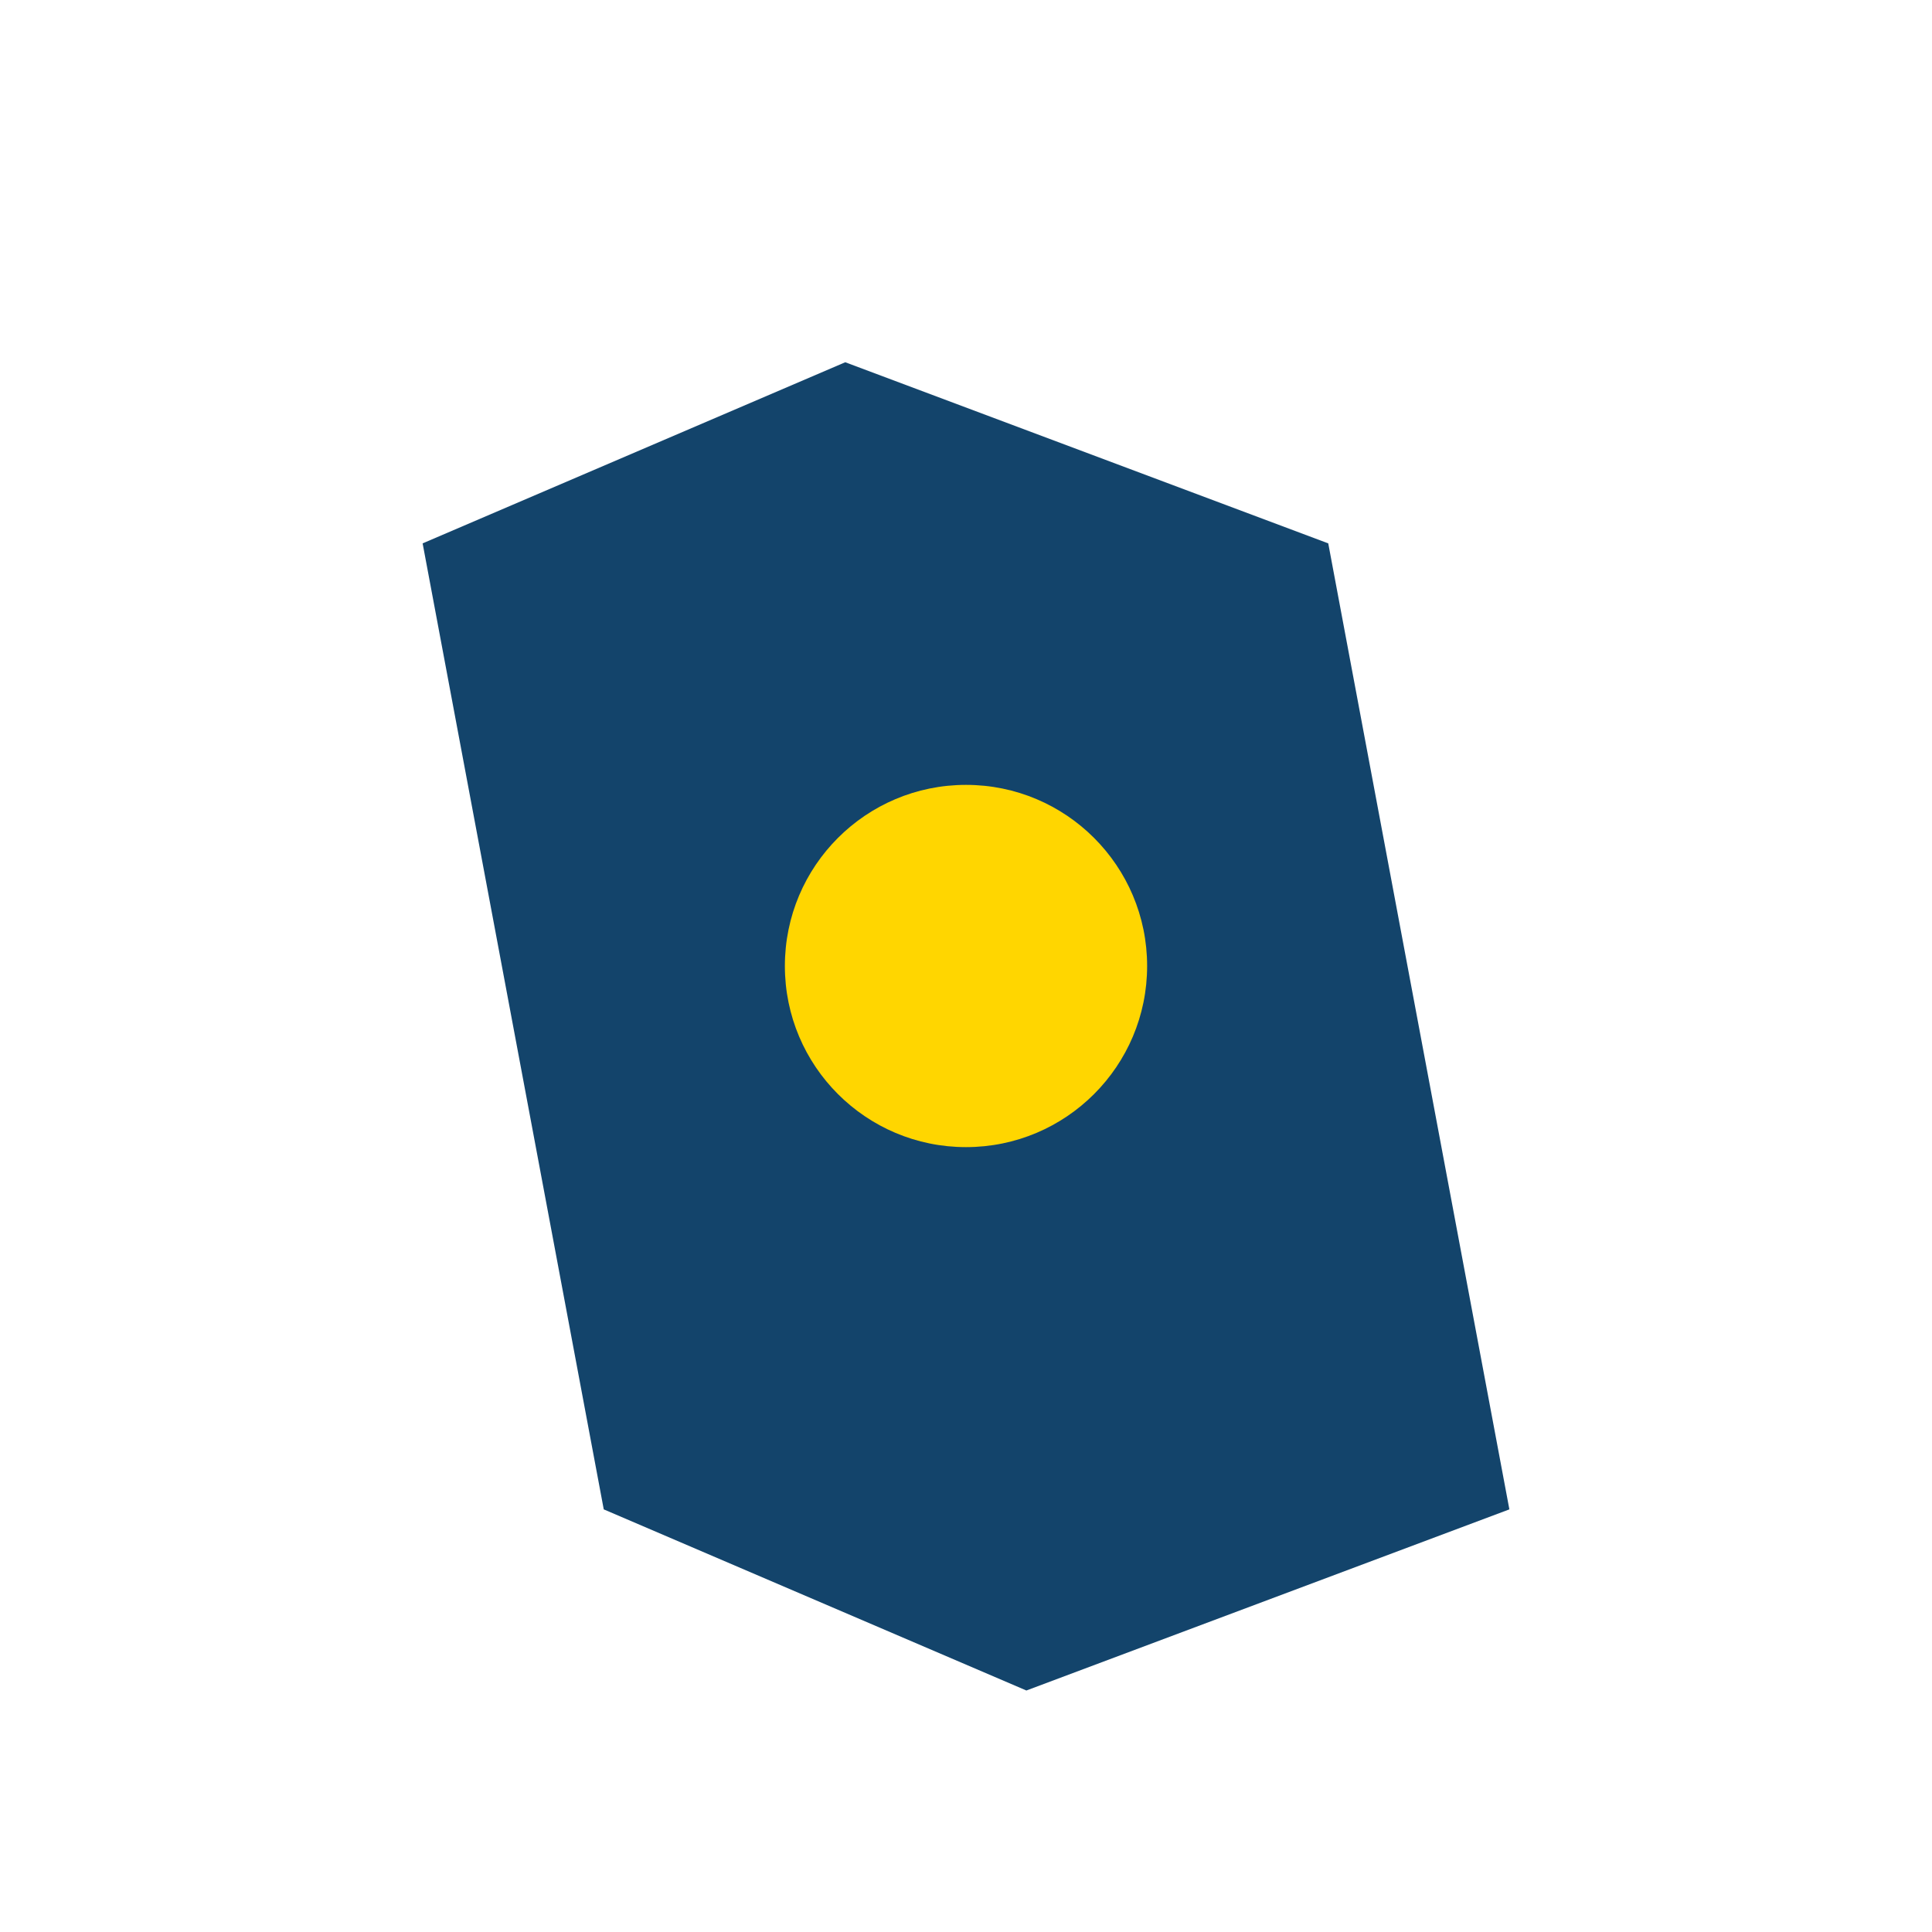
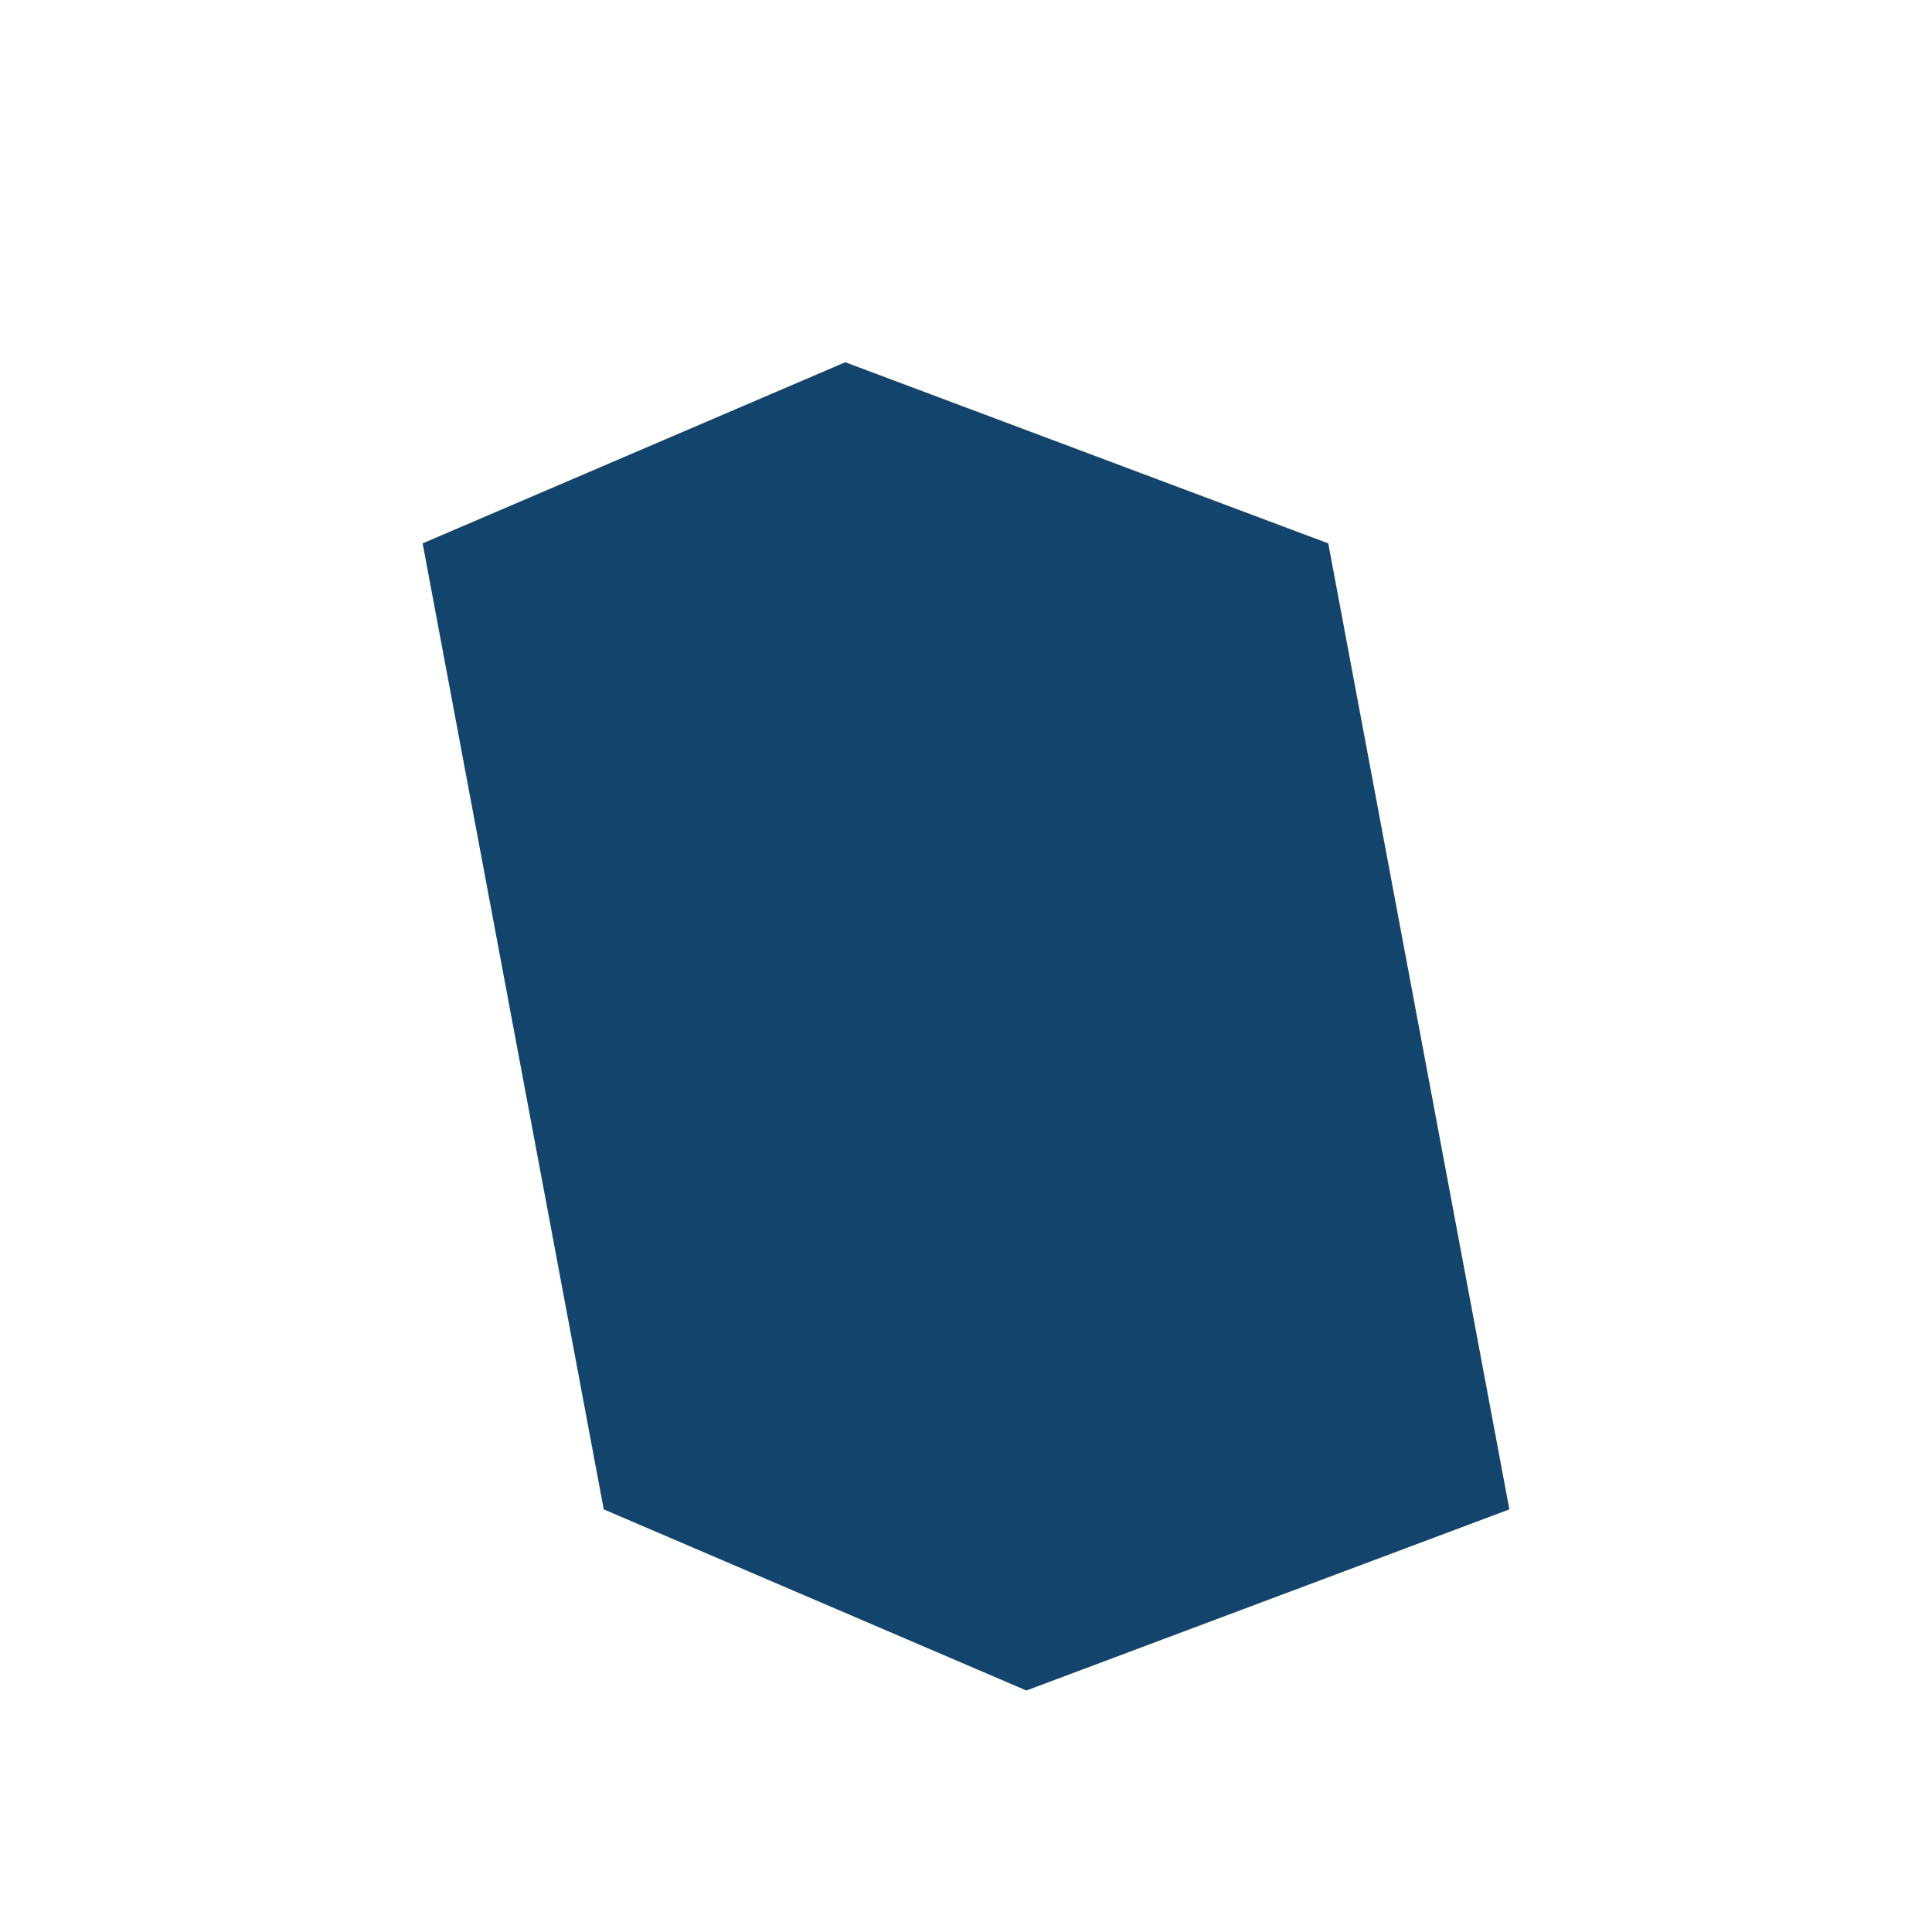
<svg xmlns="http://www.w3.org/2000/svg" width="32" height="32" viewBox="0 0 32 32">
  <path d="M7 9l7-3 8 3 3 16-8 3-7-3-3-16z" fill="#13446b" />
-   <circle cx="16" cy="16" r="3" fill="#ffd600" />
</svg>